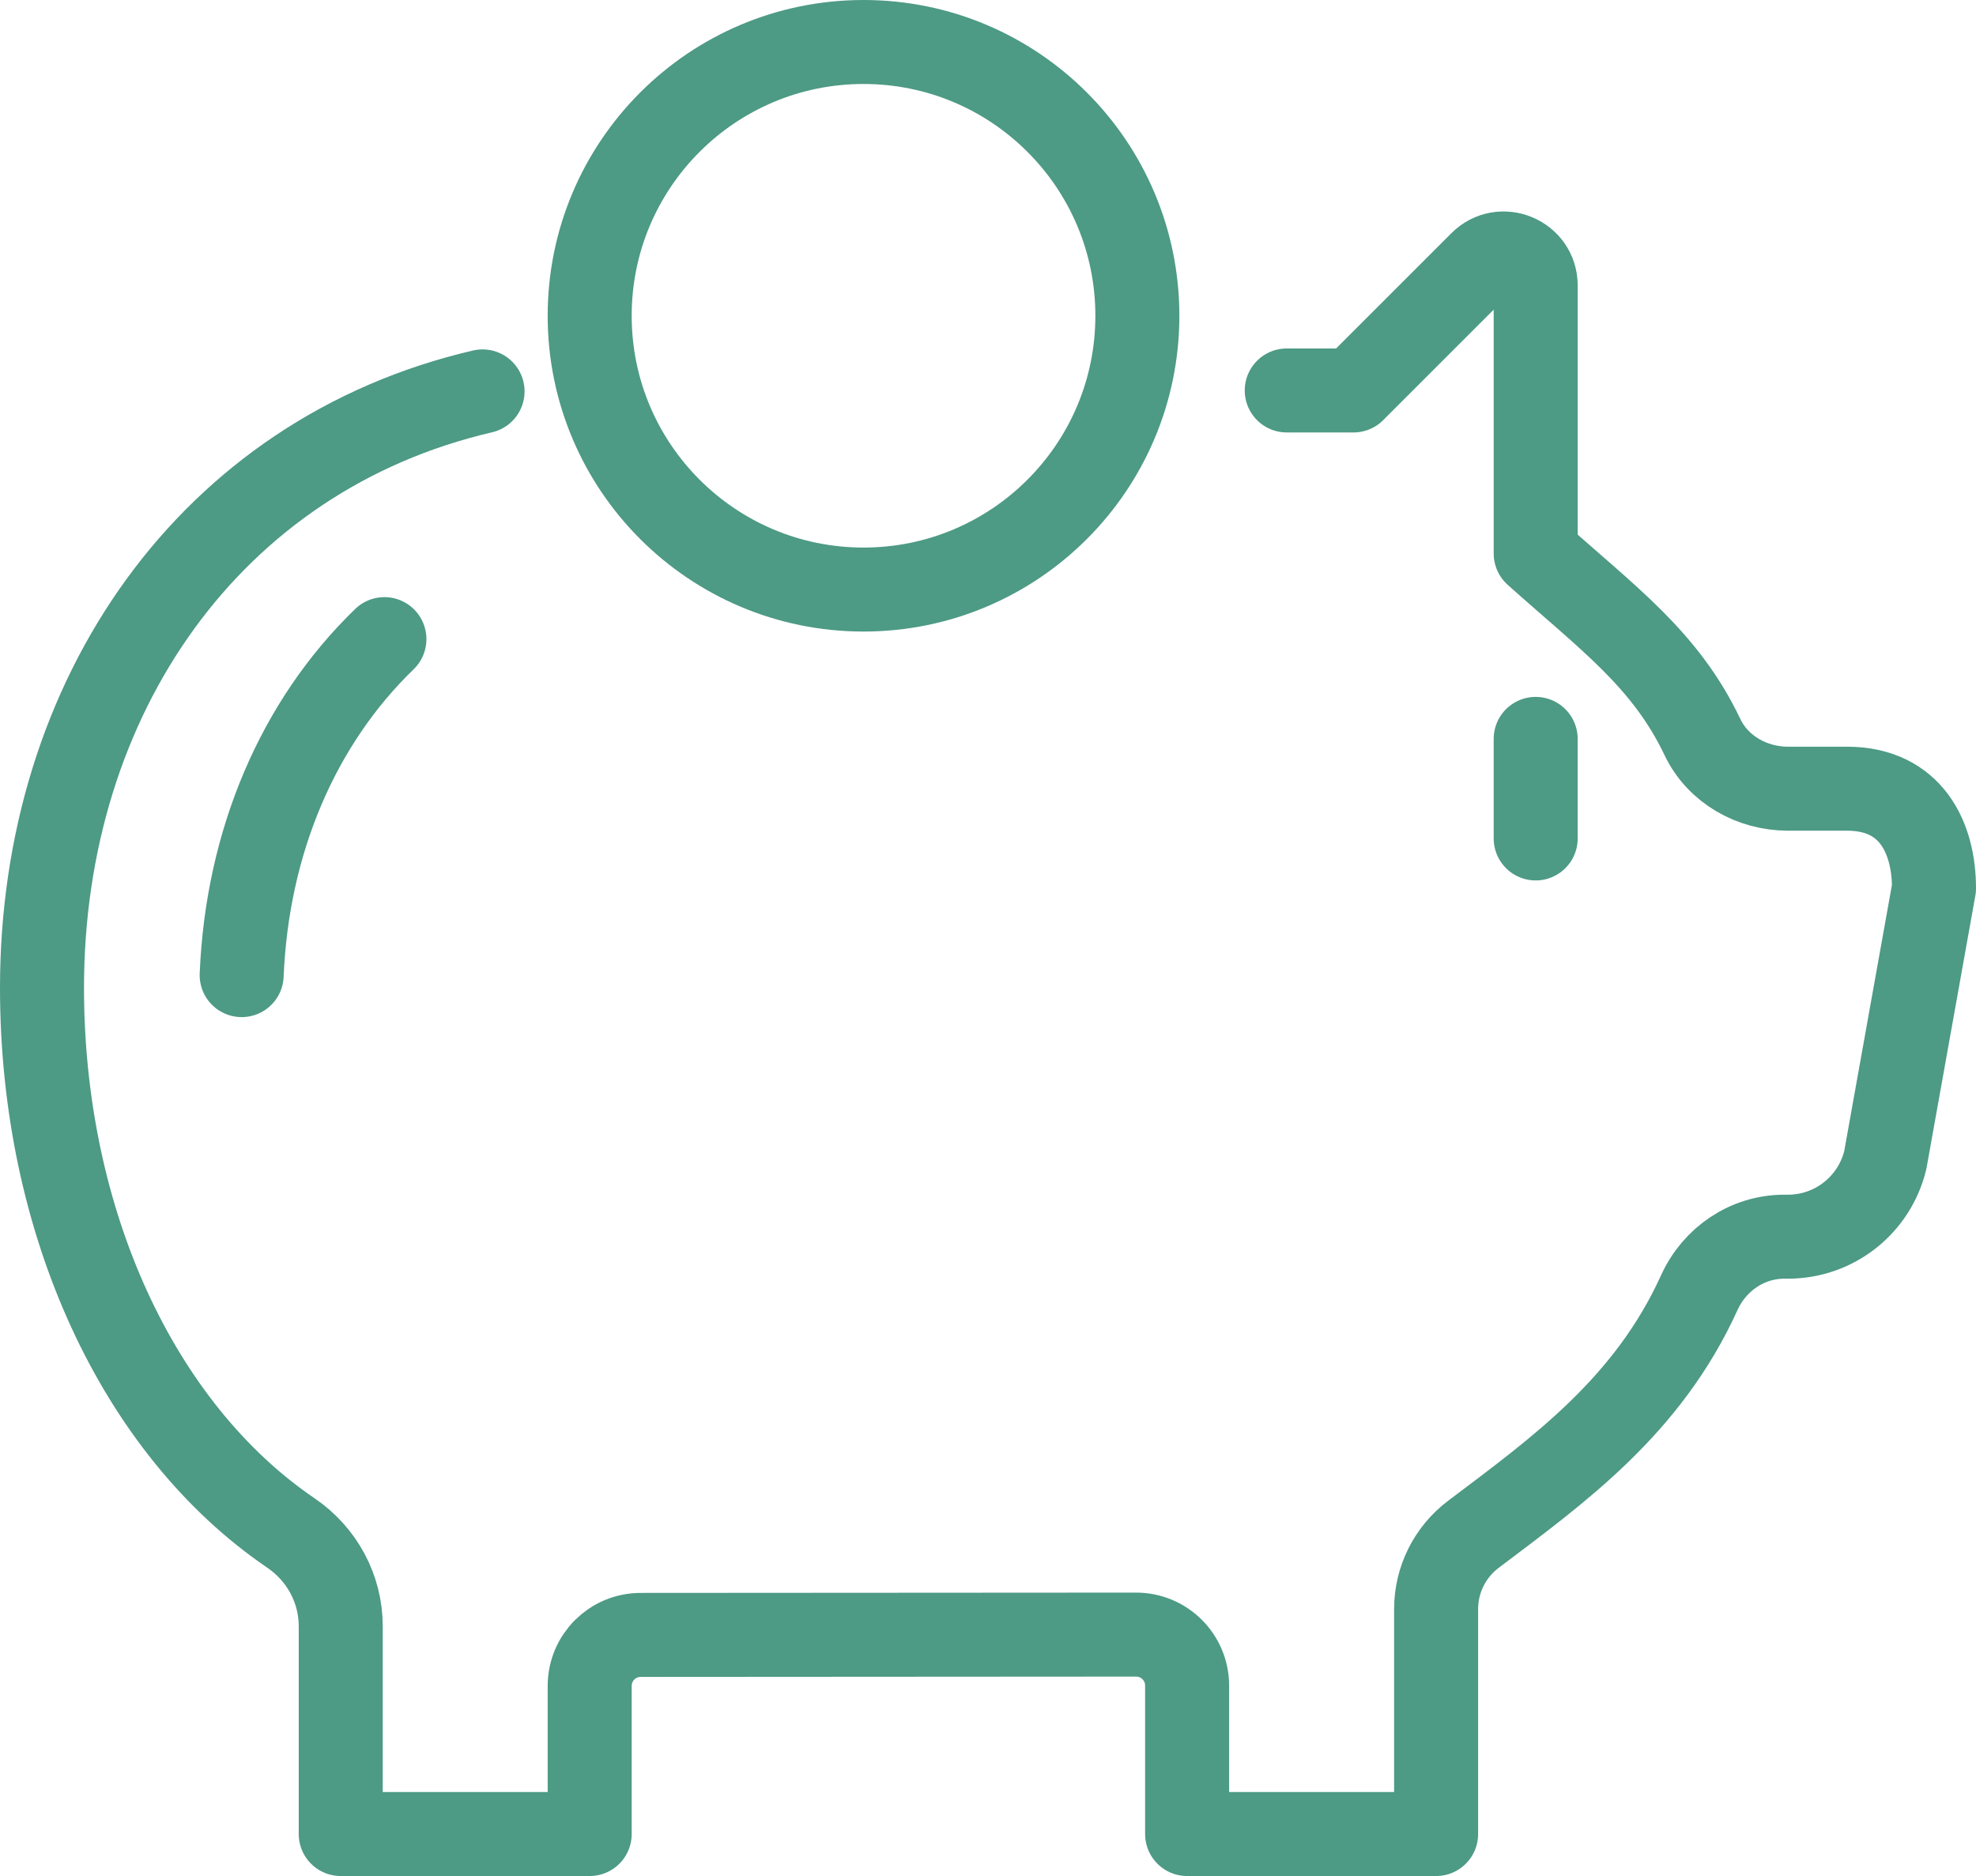
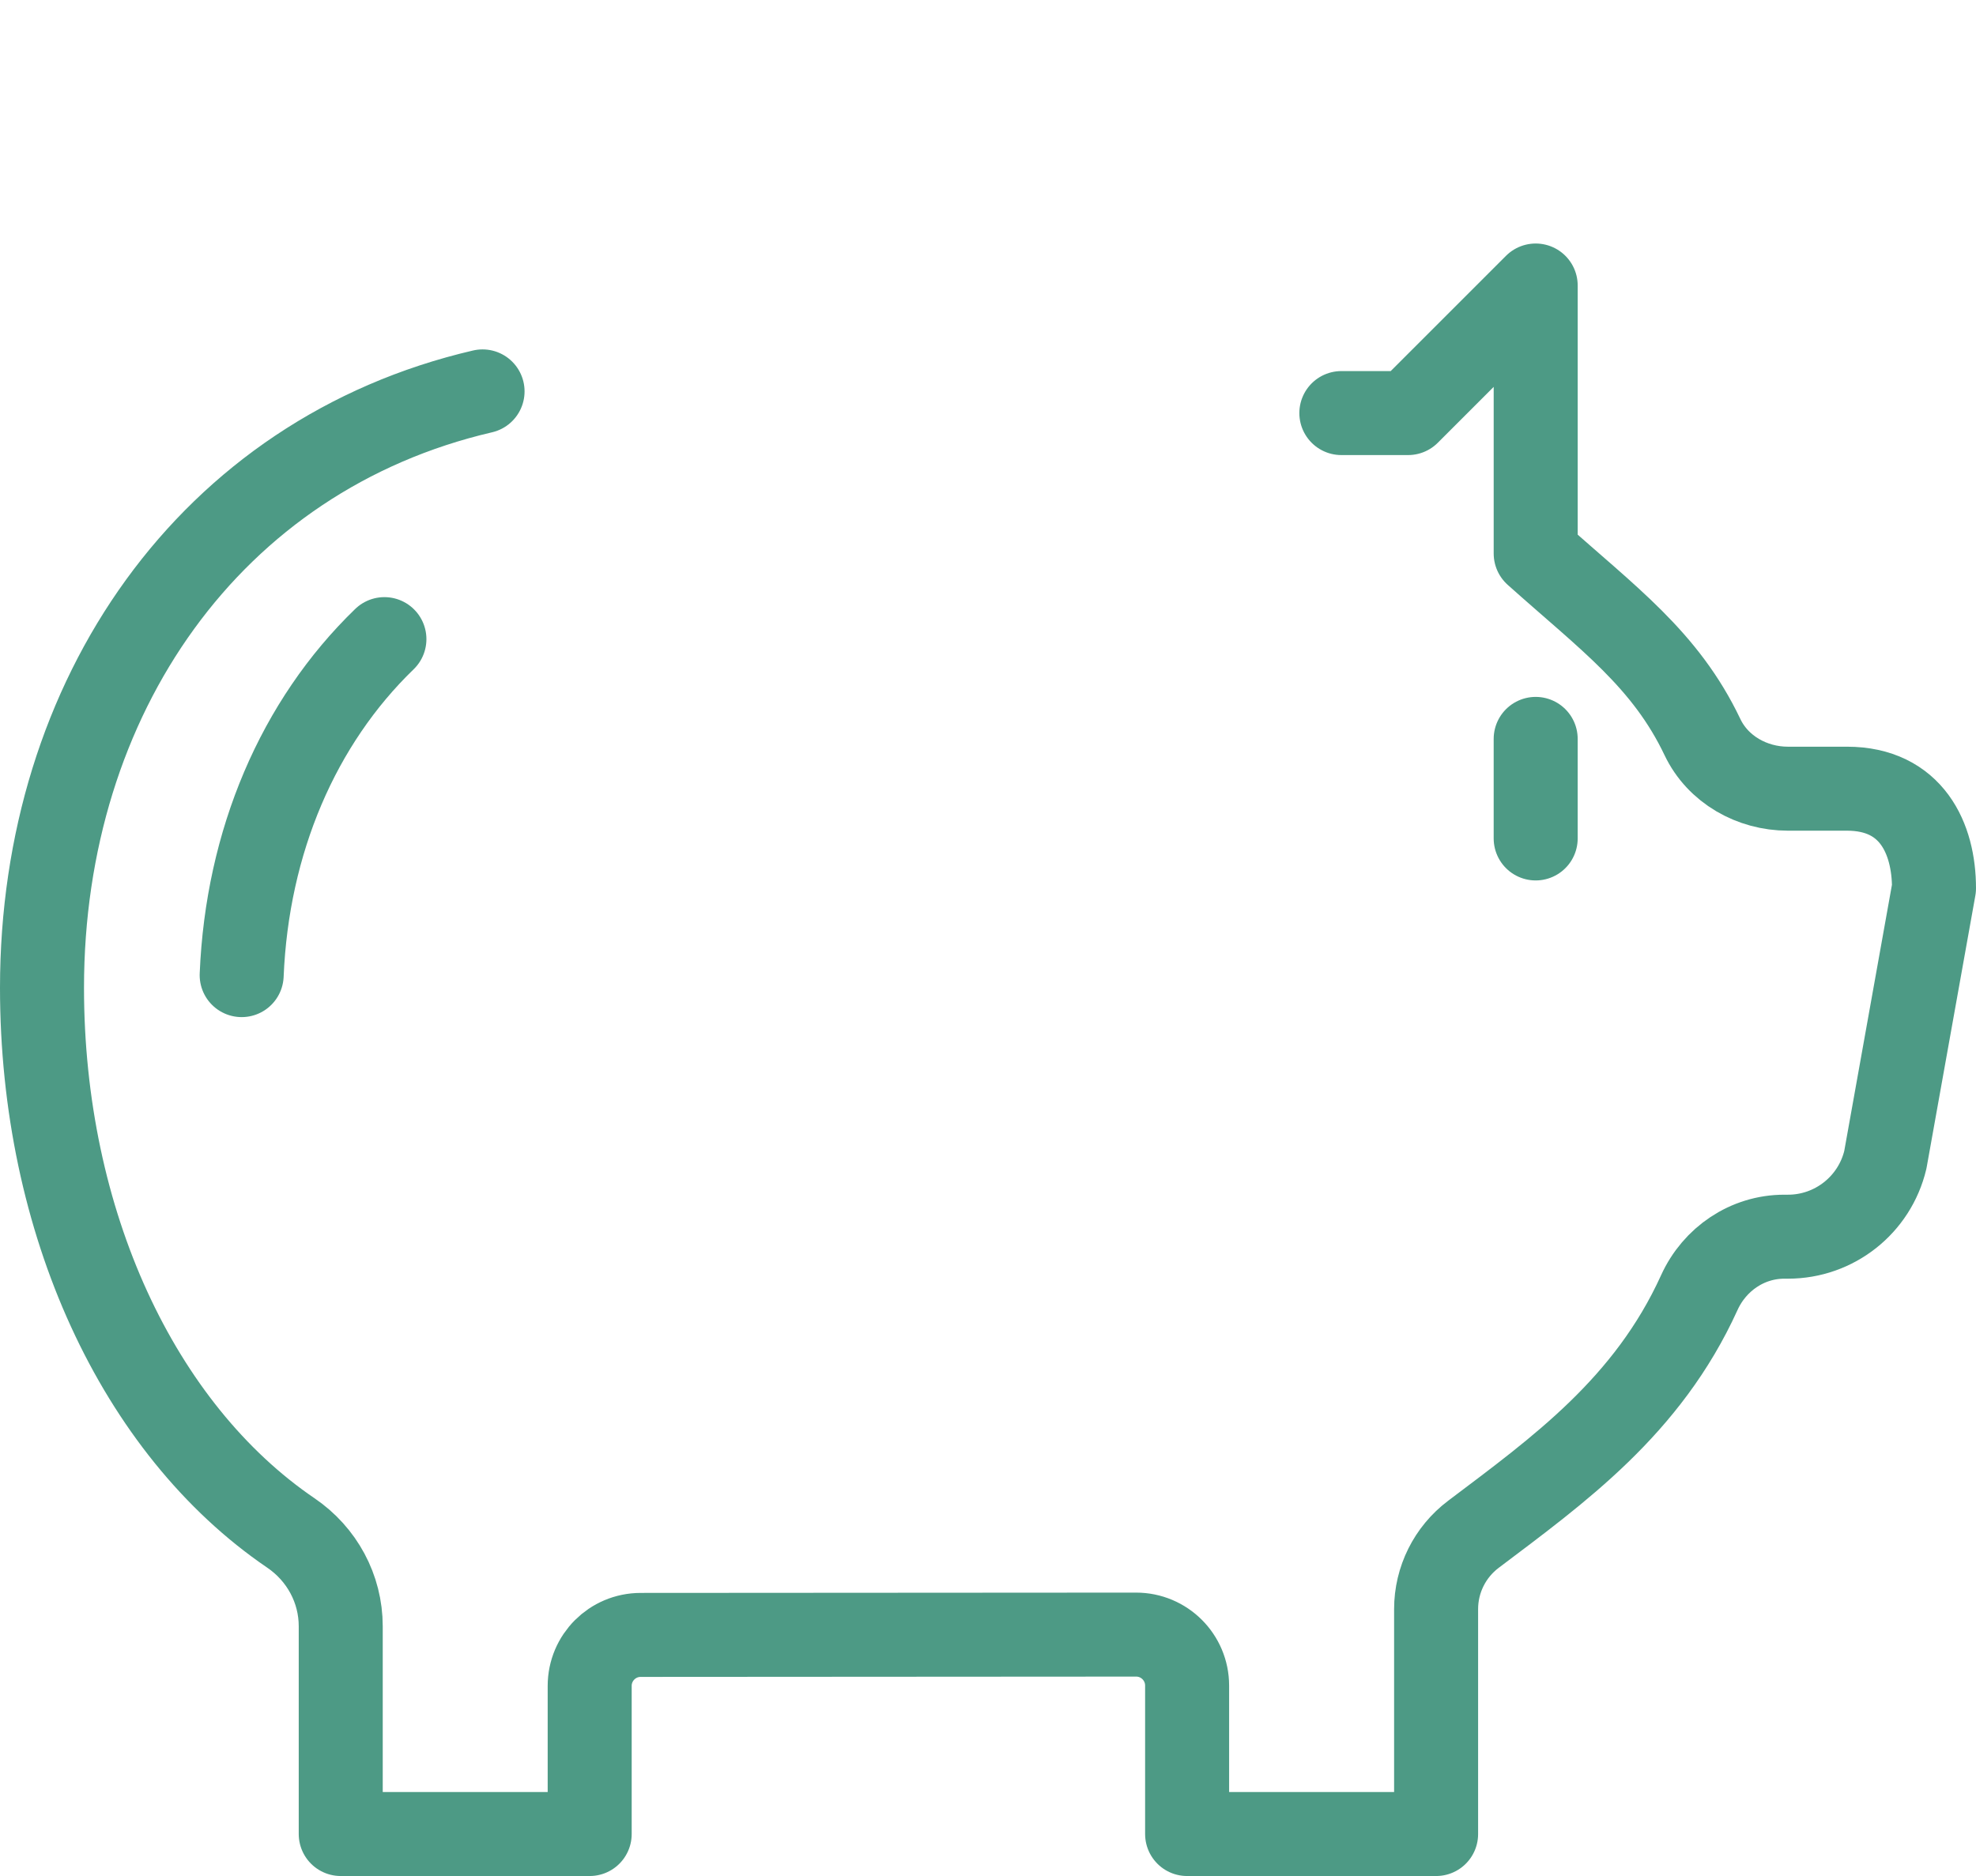
<svg xmlns="http://www.w3.org/2000/svg" id="Ebene_1" data-name="Ebene 1" viewBox="0 0 282.278 268.053">
  <defs>
    <style>
      .cls-1 {
        fill: none;
        stroke: #4d9a85;
        stroke-linecap: round;
        stroke-linejoin: round;
        stroke-width: 12px;
      }
    </style>
  </defs>
-   <path class="cls-1" d="m68.935,55.924C30.024,64.972,6,99.577,6,141.139h0c0,33.411,13.714,63.035,35.551,77.896,4.437,3.019,7.124,7.968,7.124,13.334v29.684h35.563v-21.166c0-4.021,3.258-7.282,7.28-7.284l70.773-.044c4.026-.003,7.292,3.261,7.292,7.288v21.207h35.569v-32.14c0-4.195,1.967-8.145,5.314-10.674,12.155-9.183,24.893-18.271,32.287-34.549,2.181-4.801,6.866-7.987,12.139-7.987h.528c6.622,0,12.377-4.548,13.908-10.99l6.95-38.798c0-7.113-3.207-14.225-12.438-14.225h-8.437c-5.12,0-10-2.748-12.201-7.371-5.295-11.12-13.515-16.991-23.824-26.23v-38.296c0-4.071-4.922-6.11-7.801-3.231l-18.227,18.227h-9.535" />
+   <path class="cls-1" d="m68.935,55.924C30.024,64.972,6,99.577,6,141.139h0c0,33.411,13.714,63.035,35.551,77.896,4.437,3.019,7.124,7.968,7.124,13.334v29.684h35.563v-21.166c0-4.021,3.258-7.282,7.28-7.284l70.773-.044c4.026-.003,7.292,3.261,7.292,7.288v21.207h35.569v-32.14c0-4.195,1.967-8.145,5.314-10.674,12.155-9.183,24.893-18.271,32.287-34.549,2.181-4.801,6.866-7.987,12.139-7.987h.528c6.622,0,12.377-4.548,13.908-10.99l6.95-38.798c0-7.113-3.207-14.225-12.438-14.225h-8.437c-5.12,0-10-2.748-12.201-7.371-5.295-11.12-13.515-16.991-23.824-26.23v-38.296l-18.227,18.227h-9.535" />
  <path class="cls-1" d="m54.915,91.321c-12.31,11.909-19.6,28.914-20.392,48.008" />
-   <circle class="cls-1" cx="123.357" cy="45.119" r="39.119" />
  <line class="cls-1" x1="219.377" y1="105.576" x2="219.377" y2="119.801" />
</svg>